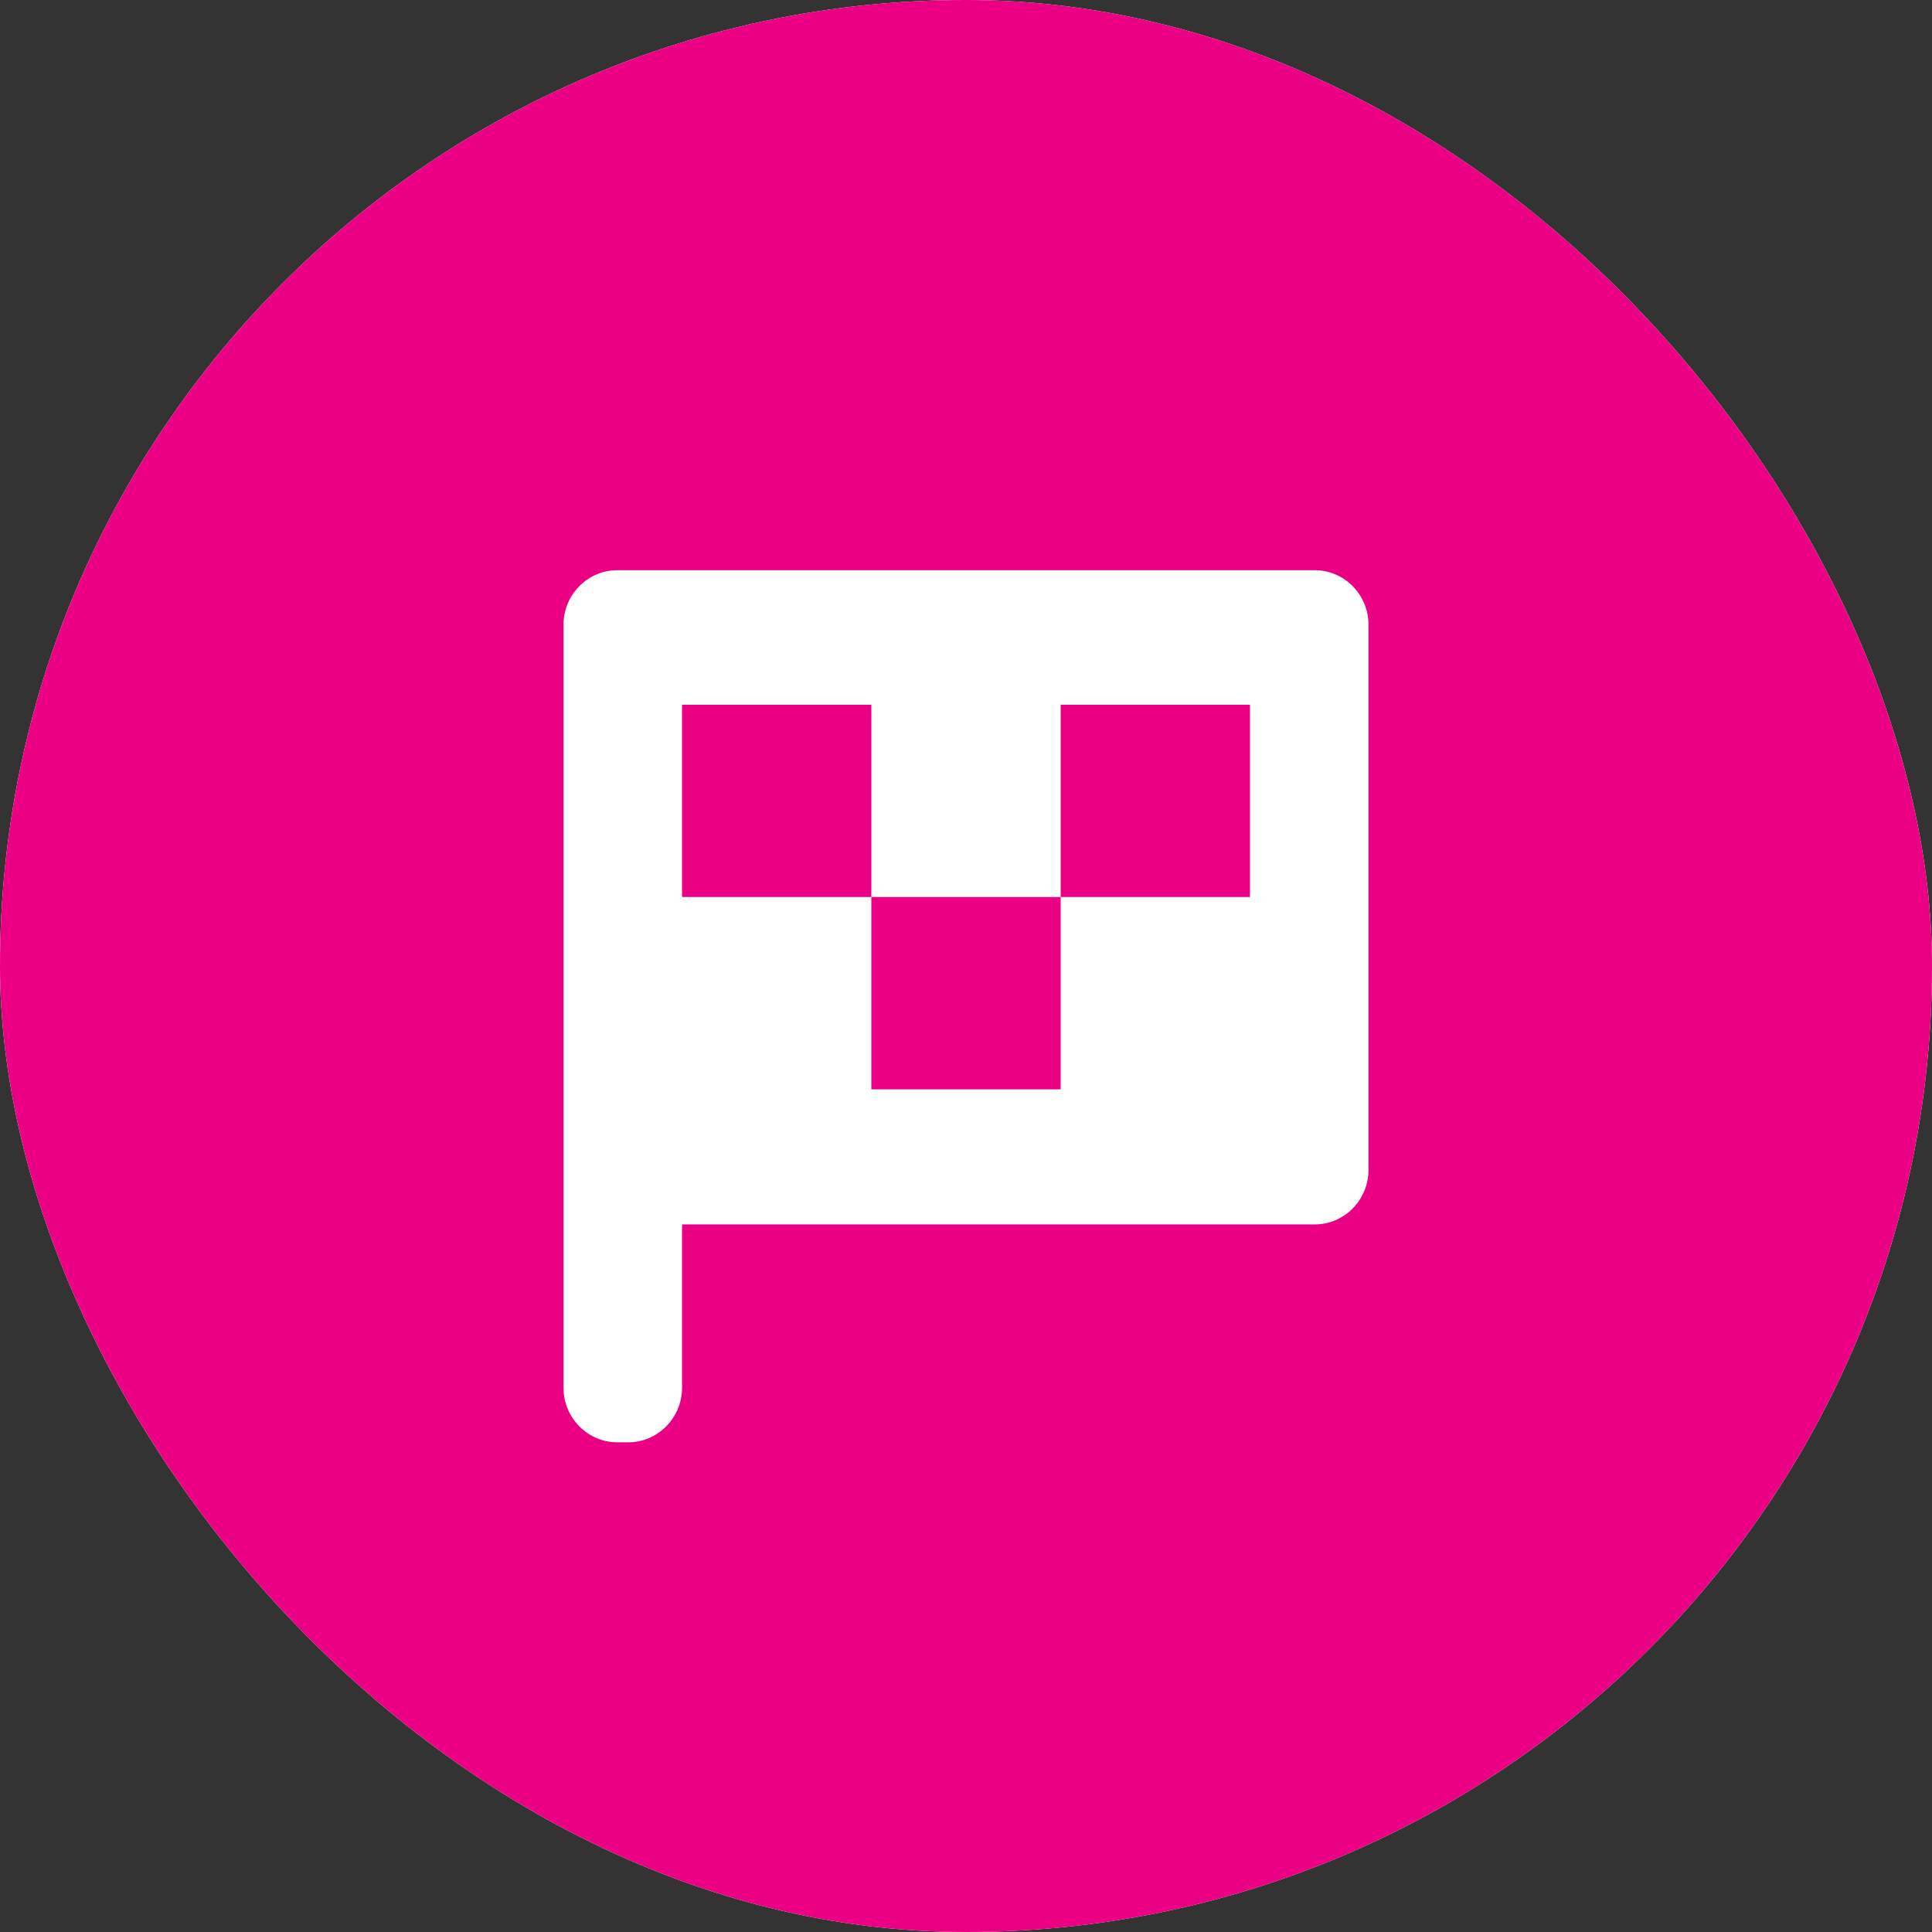
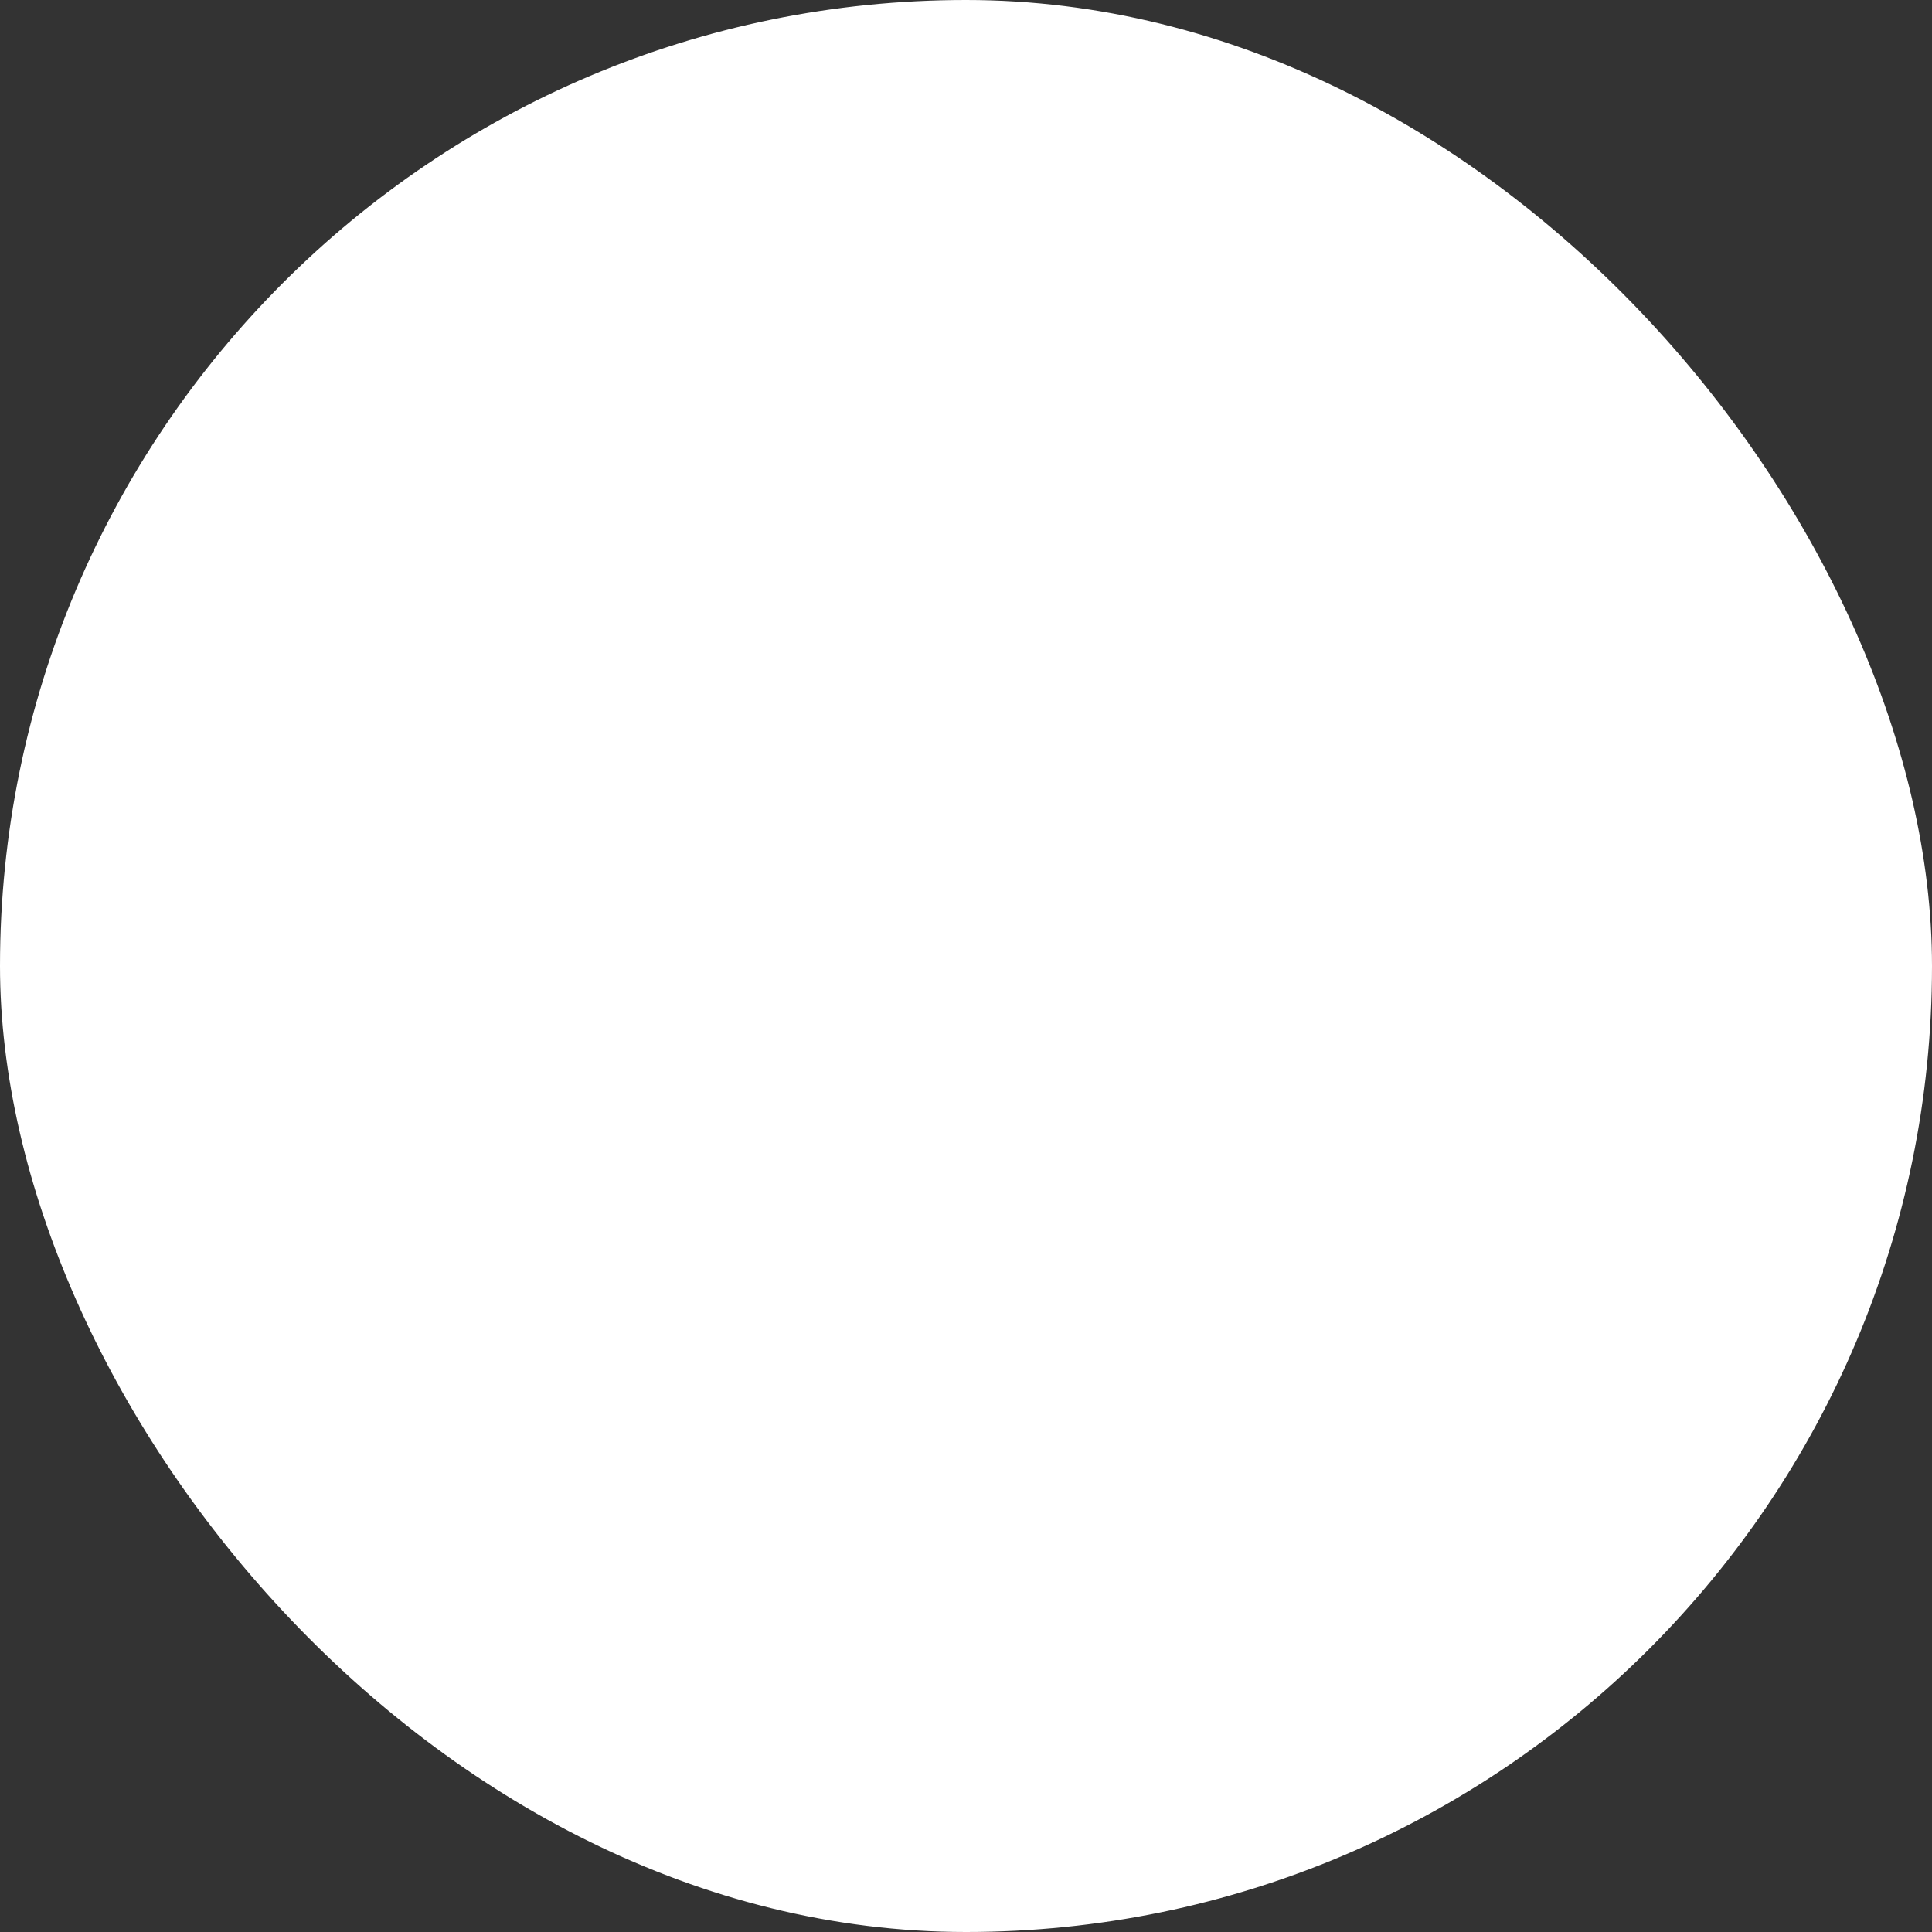
<svg xmlns="http://www.w3.org/2000/svg" width="36" height="36" viewBox="0 0 36 36" fill="none">
  <rect x="0" y="0" width="36" height="36" fill="#333333" stroke="none" />
  <g clip-path="url(#clip0_239_16400)">
    <rect width="36" height="36" rx="18" fill="white" />
-     <path d="M18 36C27.941 36 36 27.941 36 18C36 8.059 27.941 0 18 0C8.059 0 0 8.059 0 18C0 27.941 8.059 36 18 36Z" fill="#EB0083" />
-     <path d="M24.501 10.625H11.499C10.95 10.625 10.5 11.082 10.5 11.64V25.86C10.5 26.418 10.95 26.875 11.499 26.875H11.709C12.259 26.875 12.709 26.418 12.709 25.86V22.815H24.501C25.05 22.815 25.5 22.358 25.5 21.8V11.64C25.5 11.082 25.05 10.625 24.501 10.625ZM23.291 16.715H19.764V20.298H16.236V16.715H12.709V13.132H16.236V16.715H19.764V13.132H23.291V16.715Z" fill="white" />
  </g>
  <defs>
    <clipPath id="clip0_239_16400">
      <rect width="36" height="36" rx="18" fill="white" />
    </clipPath>
  </defs>
</svg>